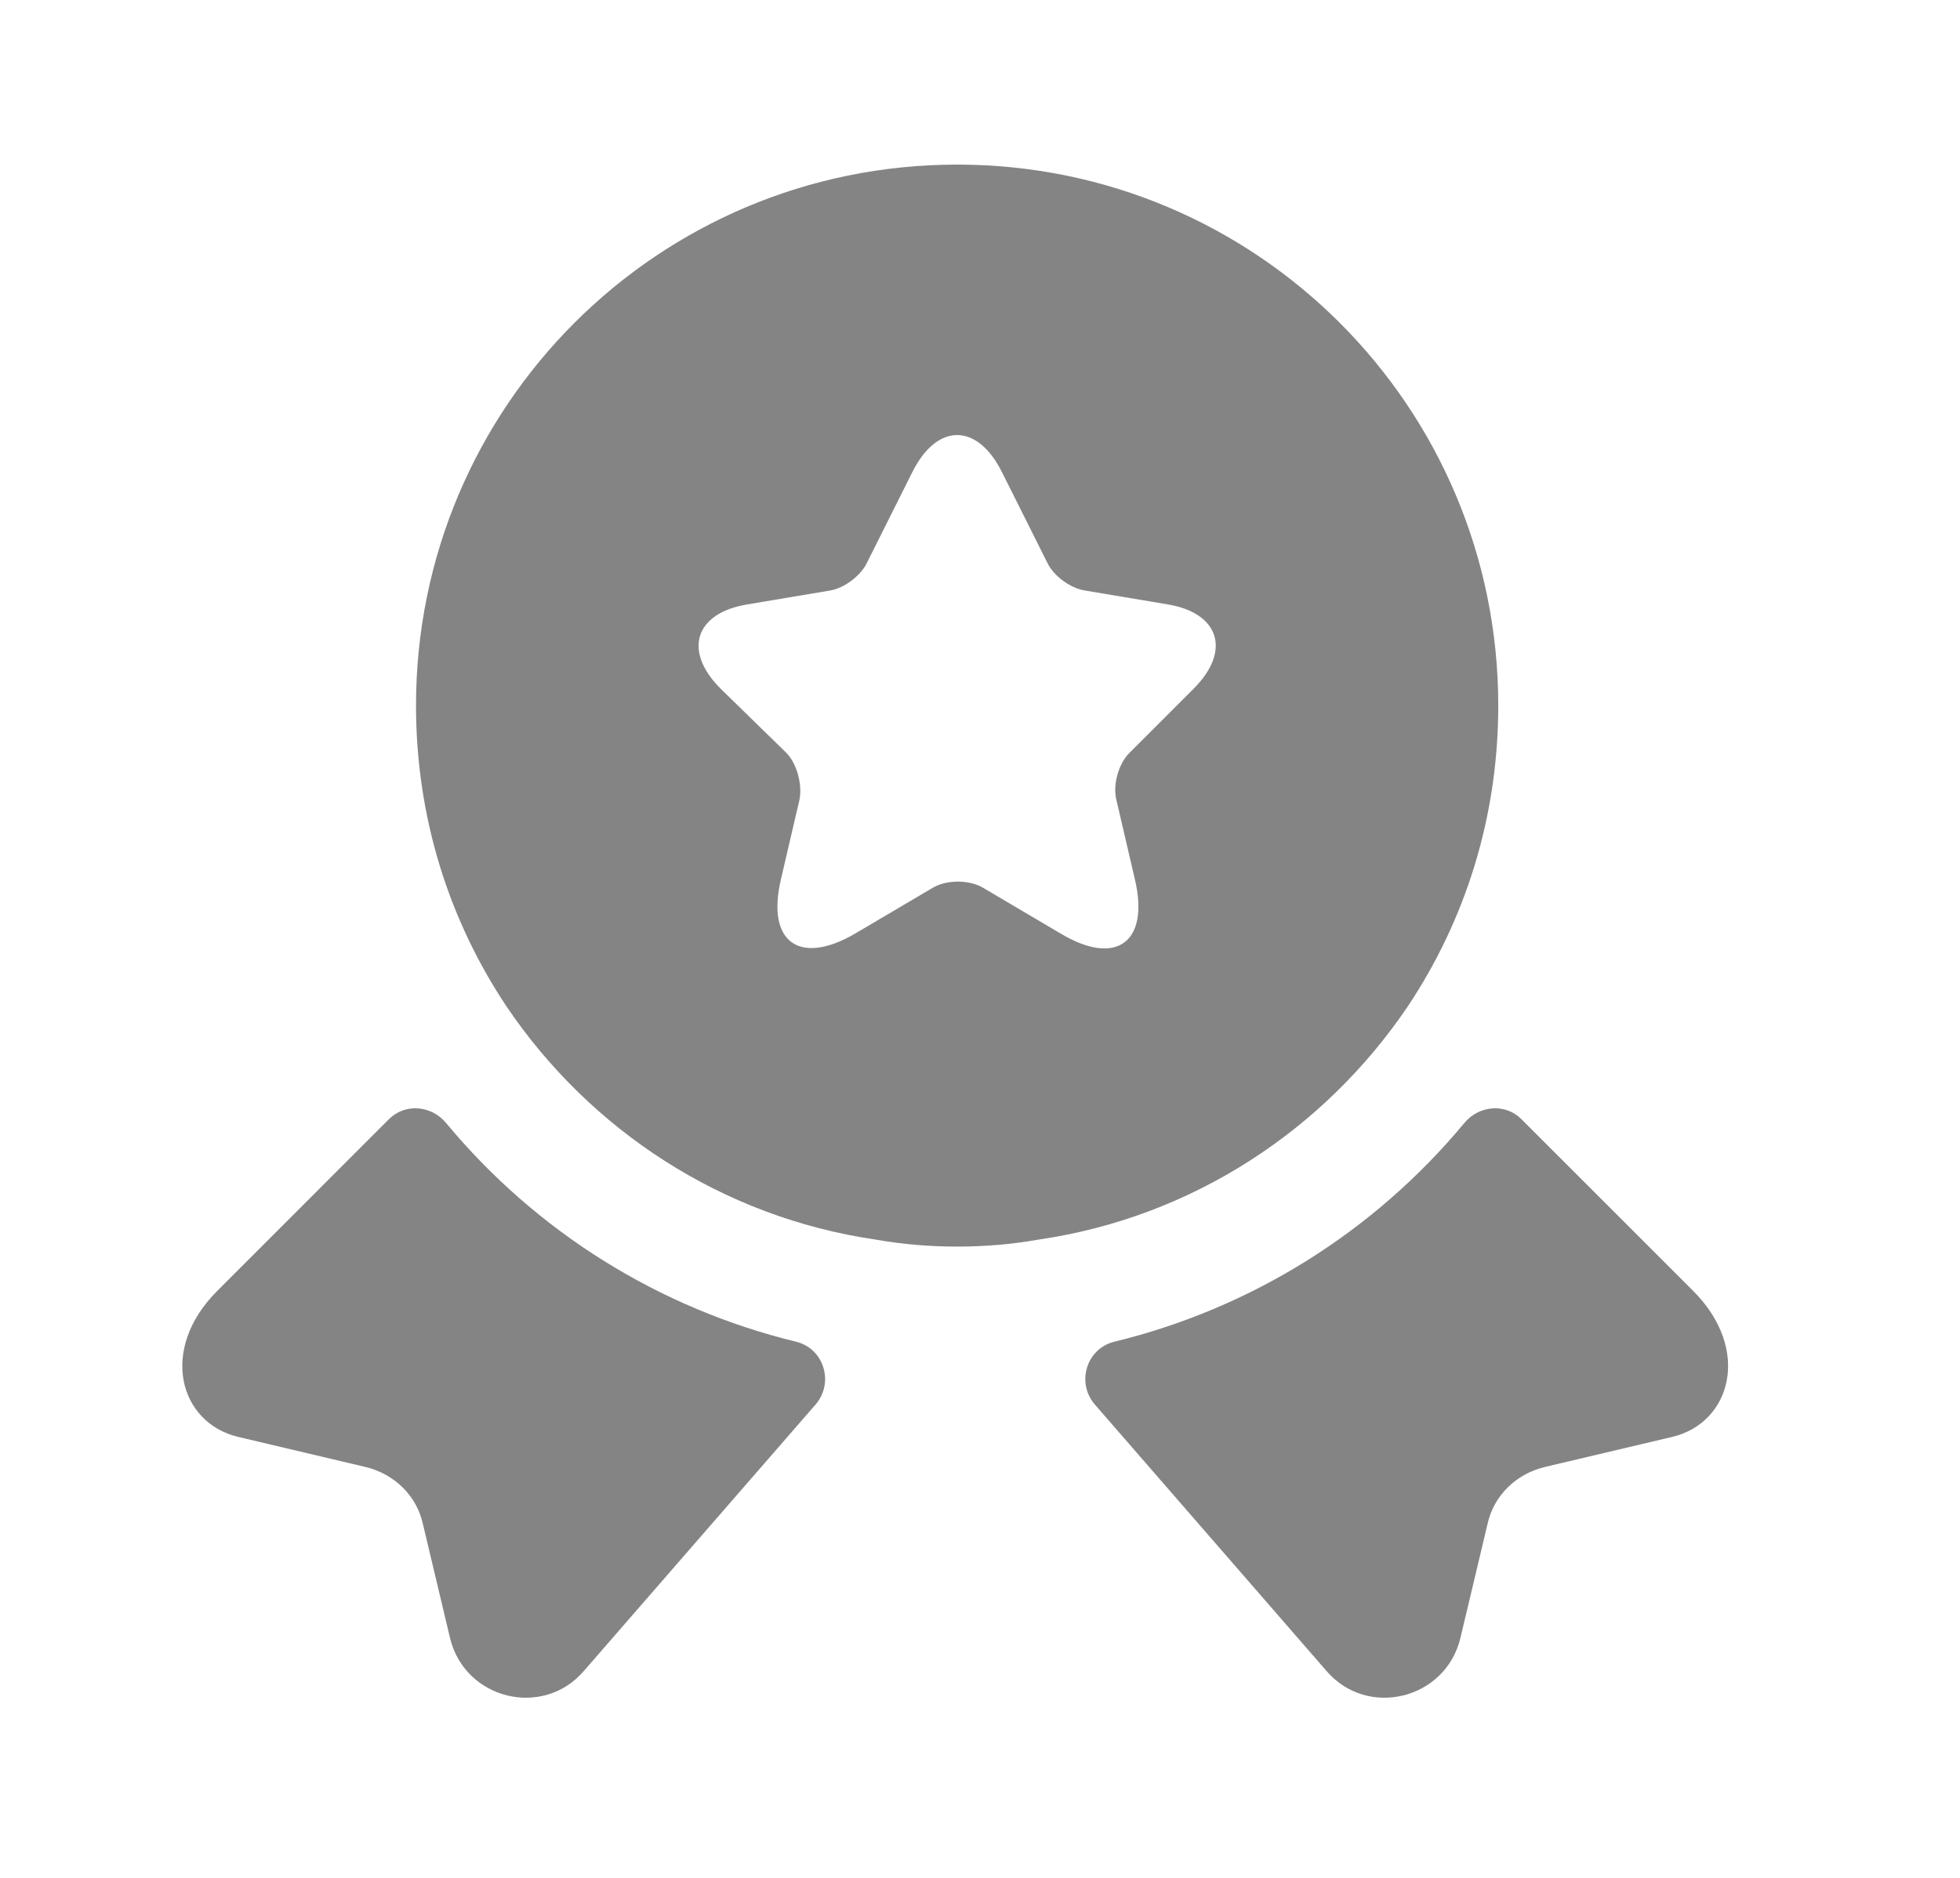
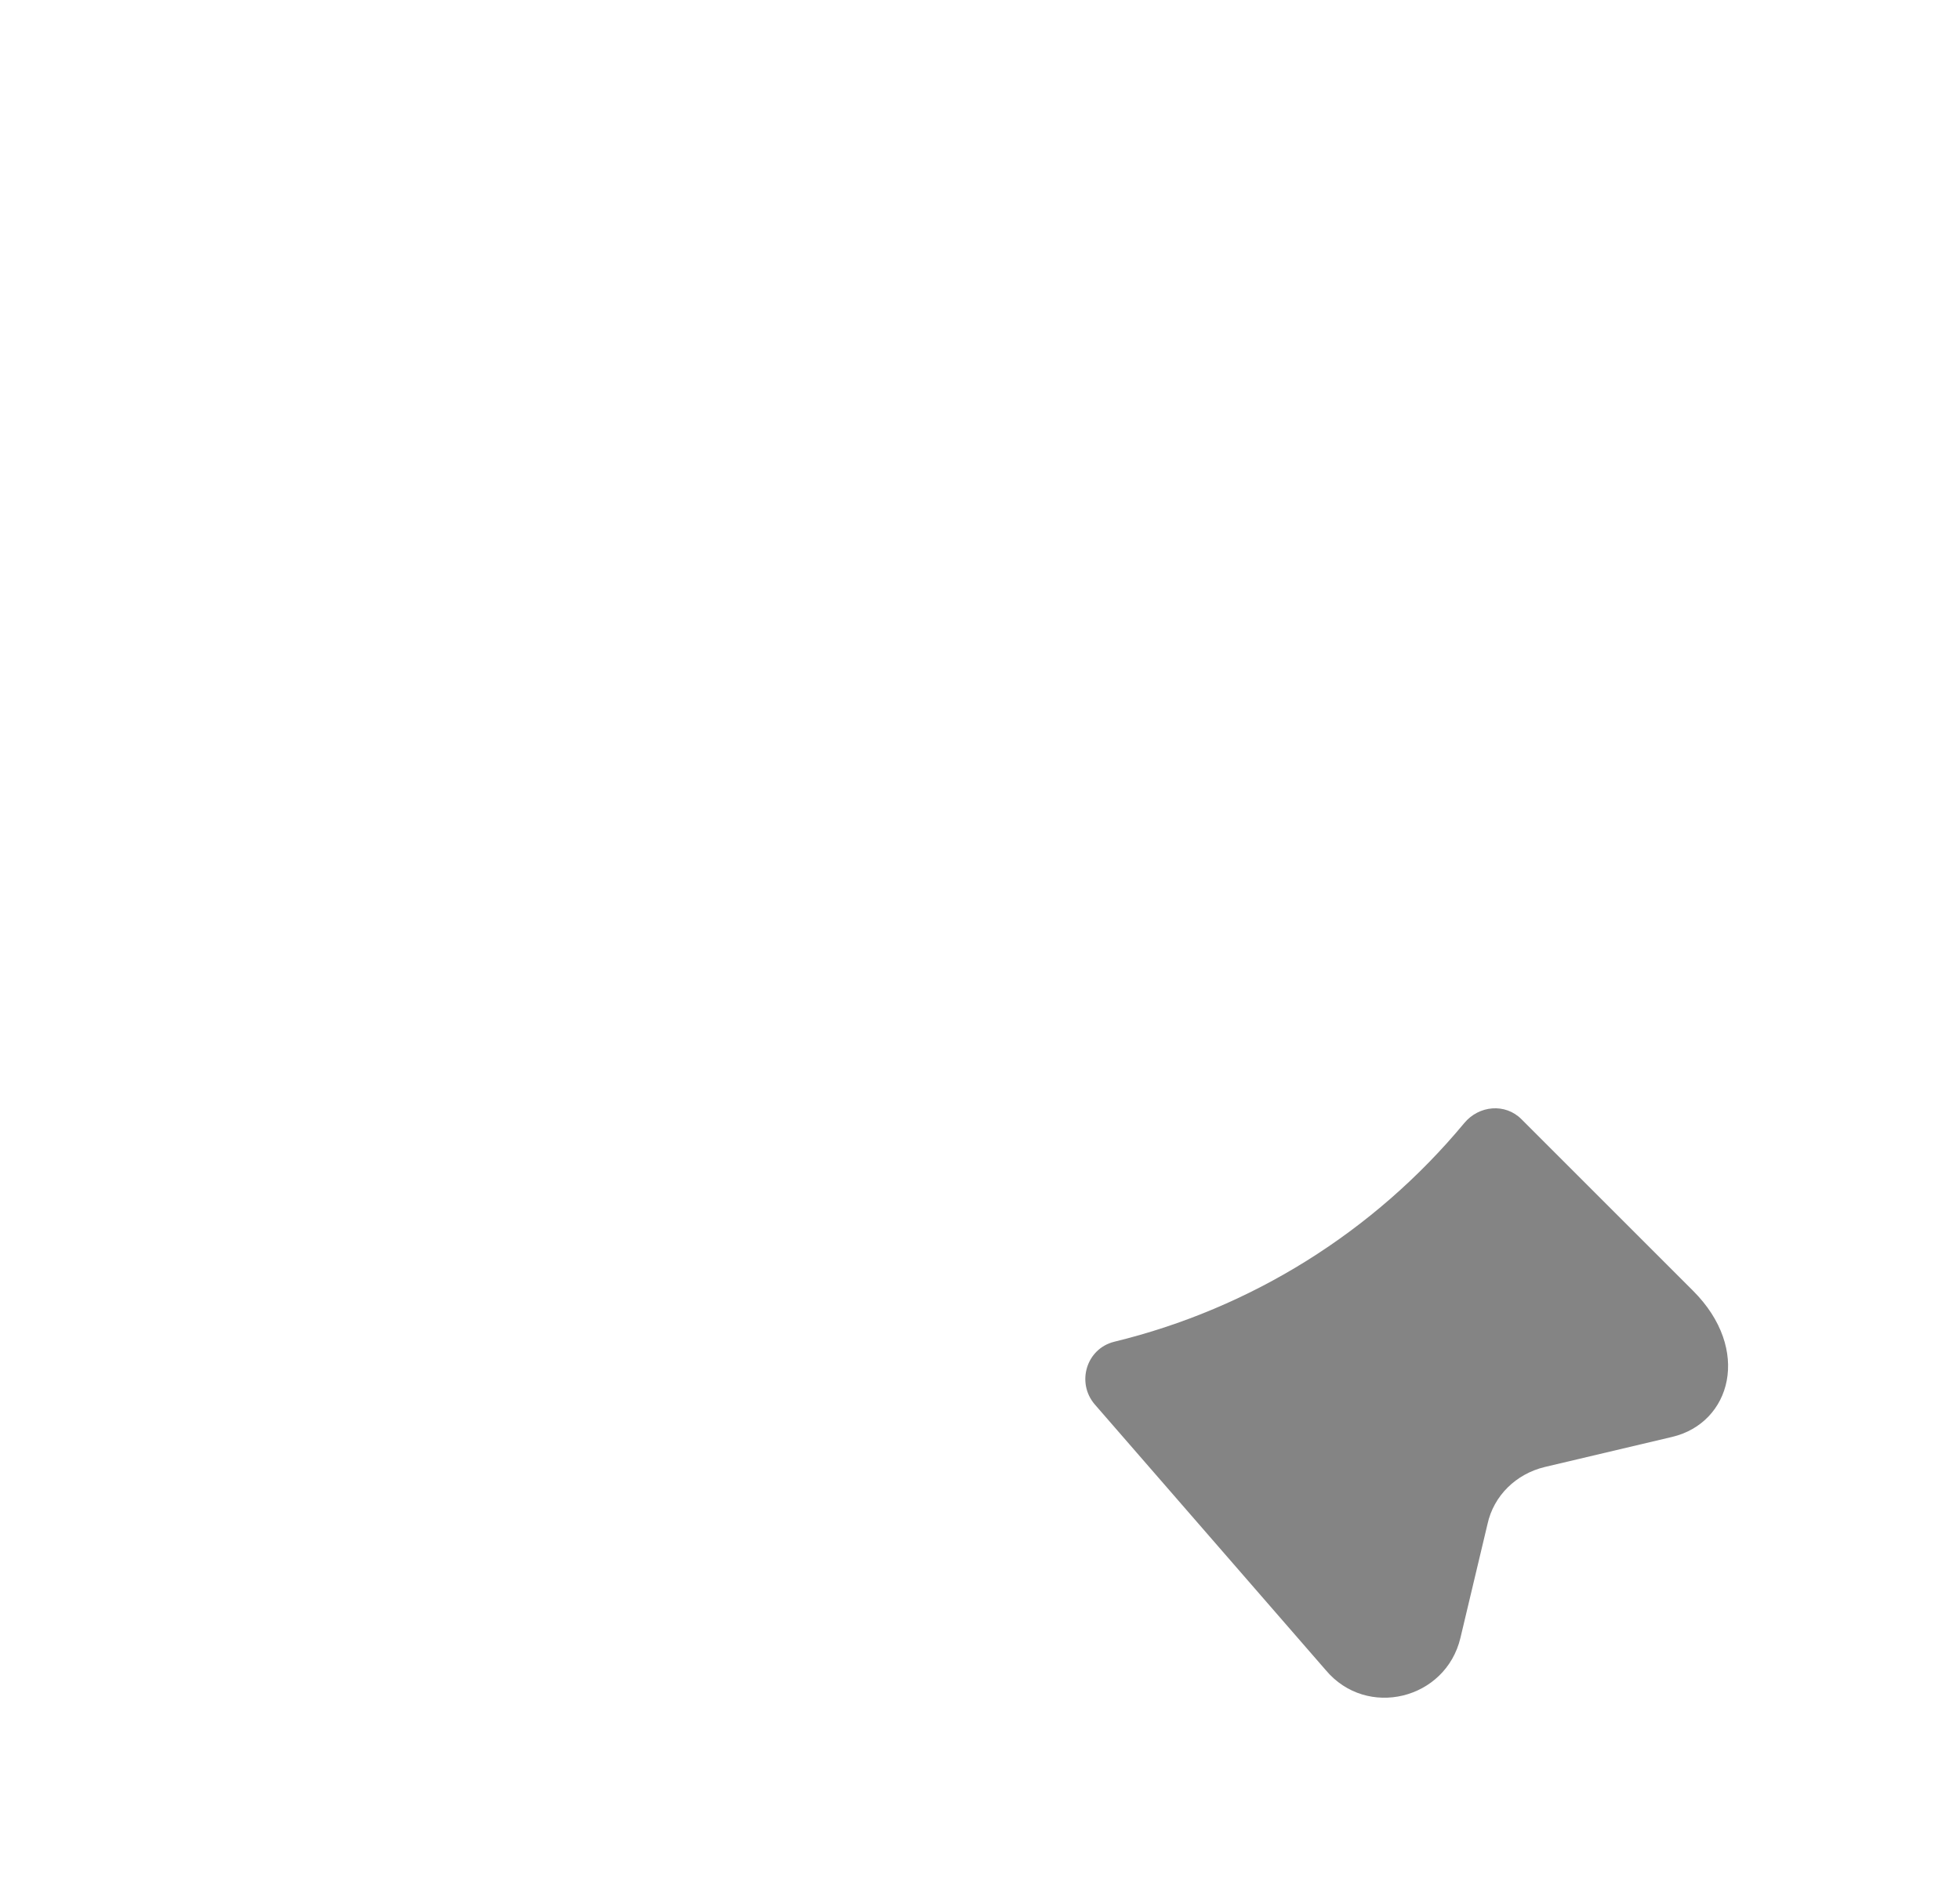
<svg xmlns="http://www.w3.org/2000/svg" width="24" height="23" viewBox="0 0 24 23" fill="none">
  <path d="M20.476 17.599L18.914 17.968C18.564 18.053 18.29 18.318 18.214 18.668L17.883 20.06C17.703 20.817 16.737 21.054 16.235 20.457L13.405 17.201C13.178 16.936 13.301 16.52 13.642 16.434C15.317 16.027 16.822 15.09 17.93 13.755C18.11 13.538 18.432 13.509 18.63 13.708L20.732 15.81C21.451 16.529 21.196 17.428 20.476 17.599Z" fill="#848484" />
-   <path d="M2.916 17.599L4.478 17.968C4.828 18.053 5.103 18.318 5.179 18.668L5.51 20.06C5.69 20.817 6.655 21.054 7.157 20.457L9.988 17.201C10.215 16.936 10.092 16.52 9.751 16.434C8.075 16.027 6.57 15.09 5.463 13.755C5.283 13.538 4.961 13.509 4.762 13.708L2.661 15.81C1.941 16.529 2.197 17.428 2.916 17.599Z" fill="#848484" />
-   <path d="M11.72 2.016C8.056 2.016 5.094 4.979 5.094 8.642C5.094 10.015 5.501 11.274 6.201 12.325C7.223 13.839 8.842 14.909 10.726 15.183C11.048 15.24 11.379 15.268 11.72 15.268C12.061 15.268 12.392 15.24 12.714 15.183C14.598 14.909 16.216 13.839 17.239 12.325C17.939 11.274 18.346 10.015 18.346 8.642C18.346 4.979 15.383 2.016 11.72 2.016ZM14.617 8.434L13.831 9.22C13.698 9.352 13.623 9.608 13.67 9.797L13.897 10.772C14.077 11.539 13.67 11.842 12.989 11.435L12.042 10.876C11.871 10.772 11.587 10.772 11.417 10.876L10.47 11.435C9.789 11.832 9.382 11.539 9.562 10.772L9.789 9.797C9.827 9.617 9.76 9.352 9.628 9.22L8.823 8.434C8.359 7.97 8.511 7.506 9.155 7.402L10.168 7.232C10.338 7.203 10.537 7.052 10.612 6.9L11.171 5.783C11.474 5.177 11.966 5.177 12.269 5.783L12.828 6.9C12.903 7.052 13.102 7.203 13.282 7.232L14.295 7.402C14.929 7.506 15.081 7.97 14.617 8.434Z" fill="#848484" />
</svg>